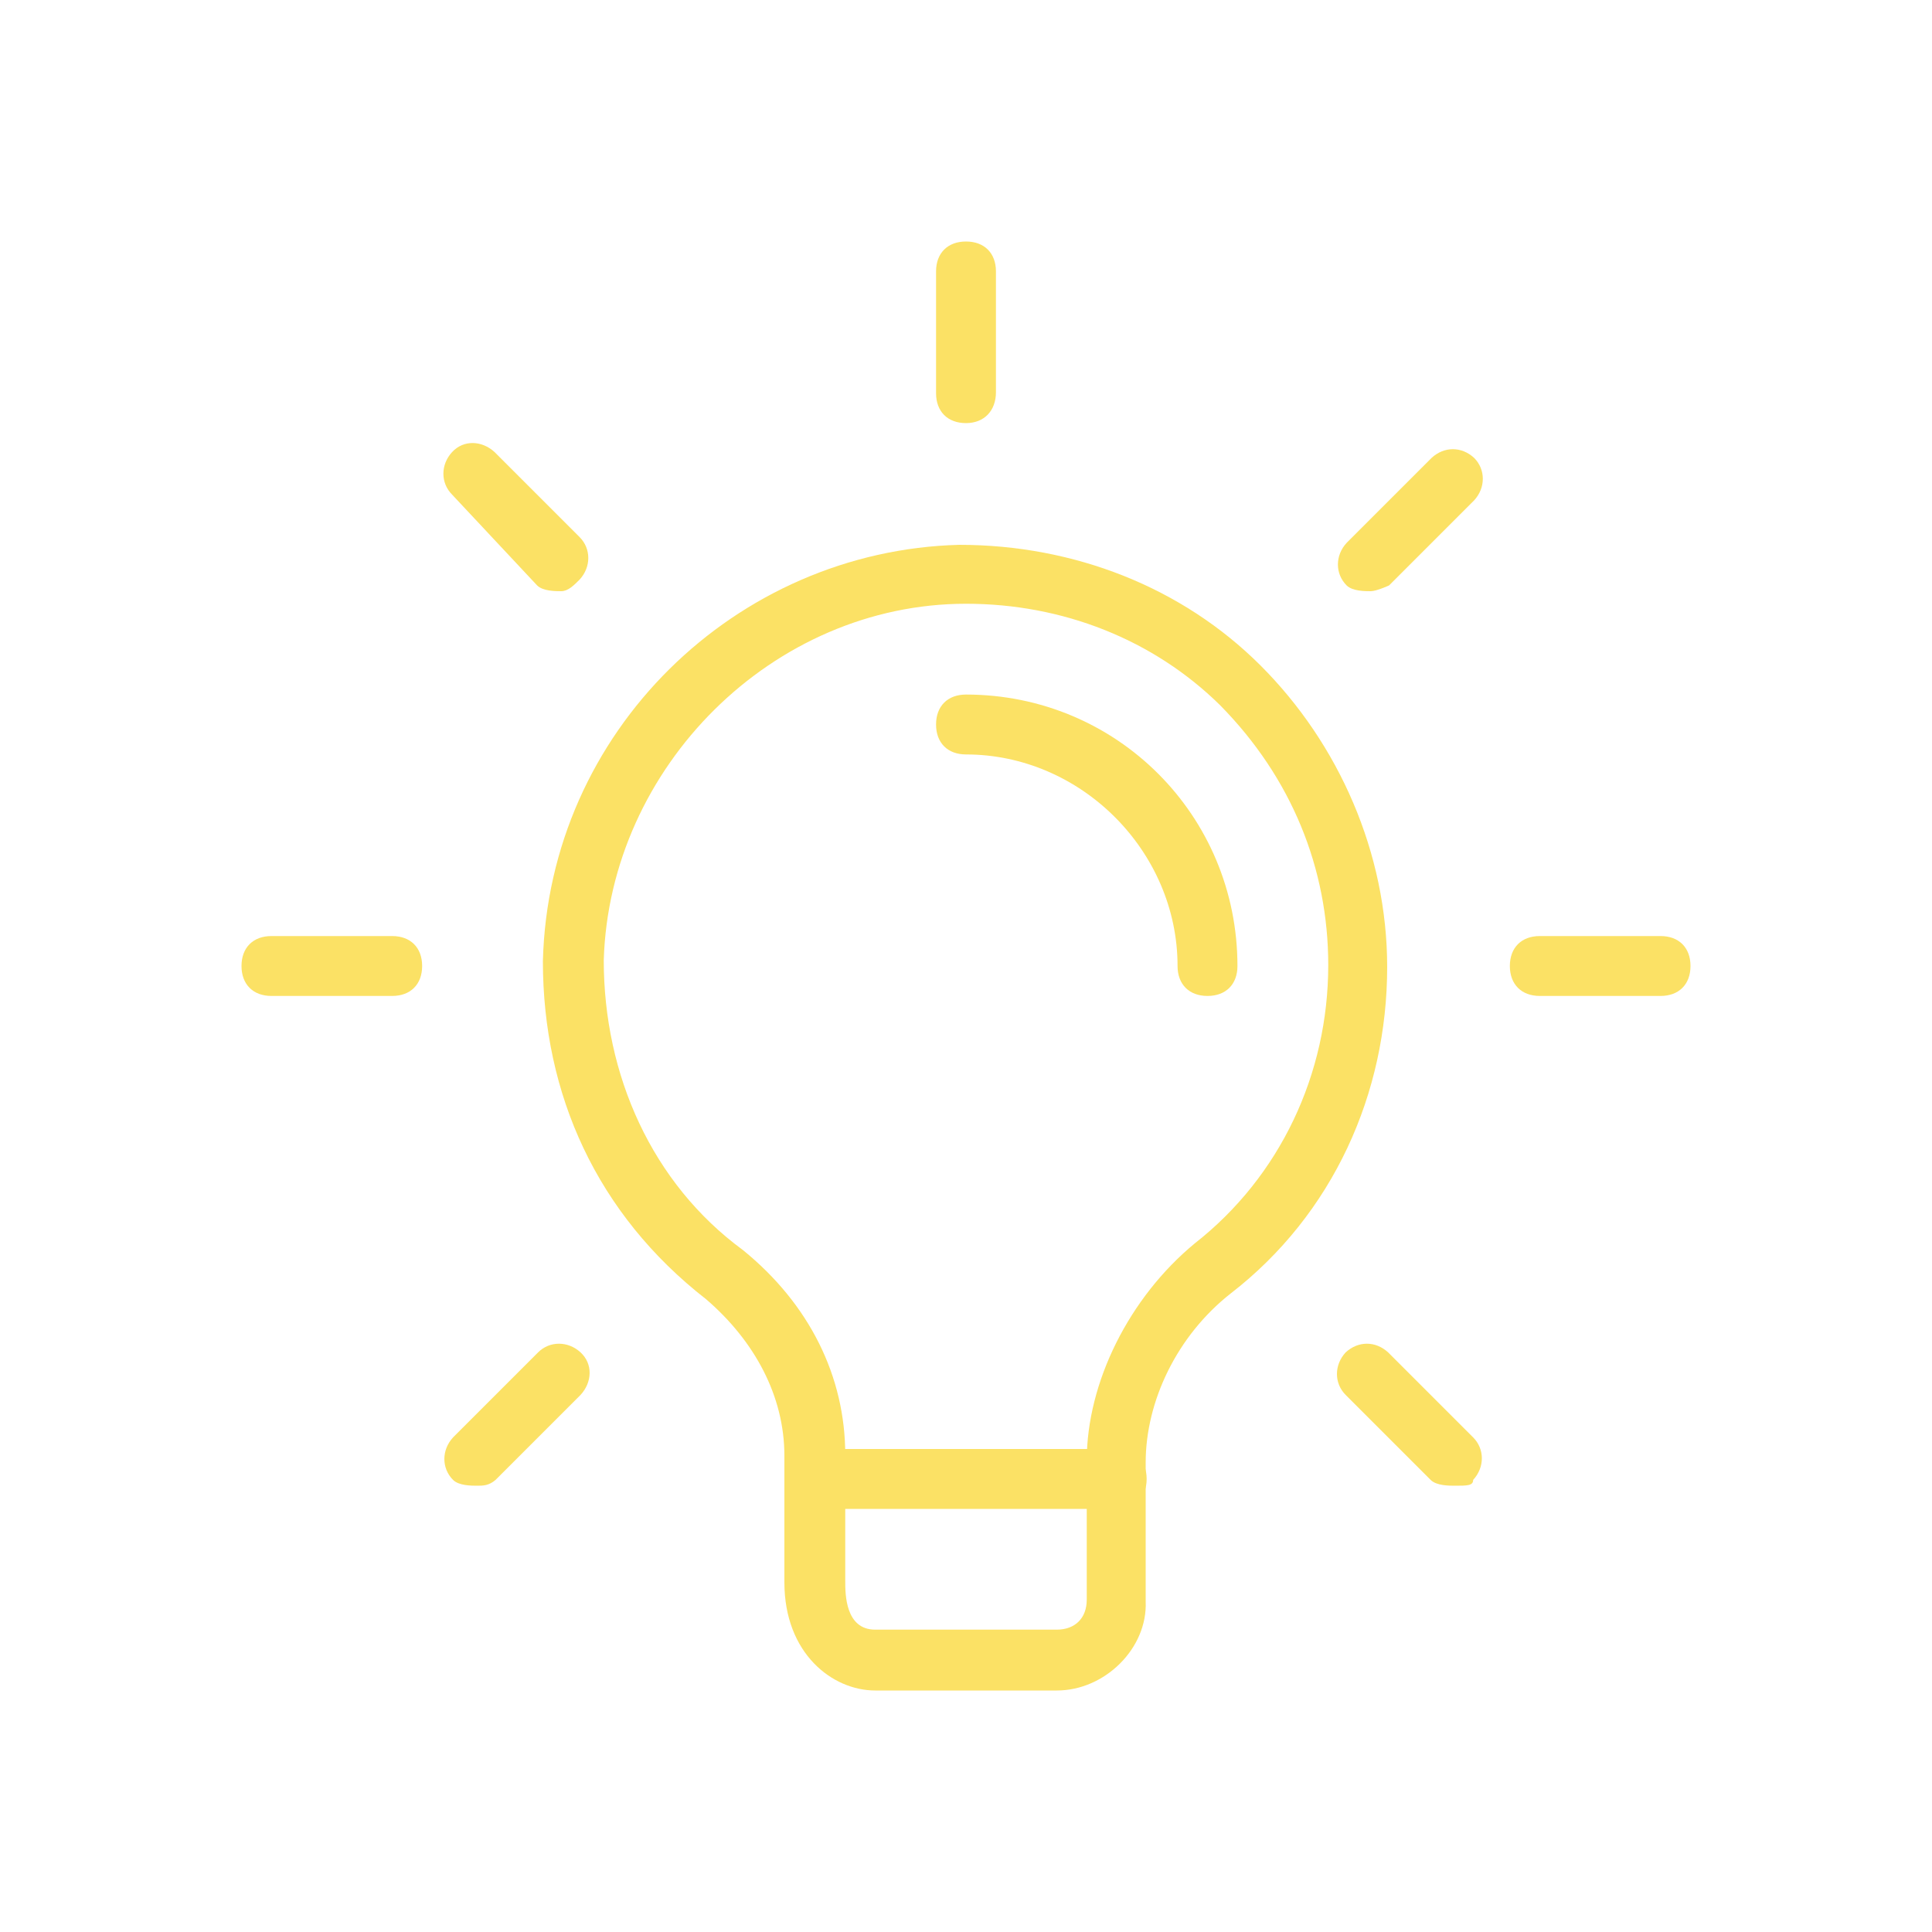
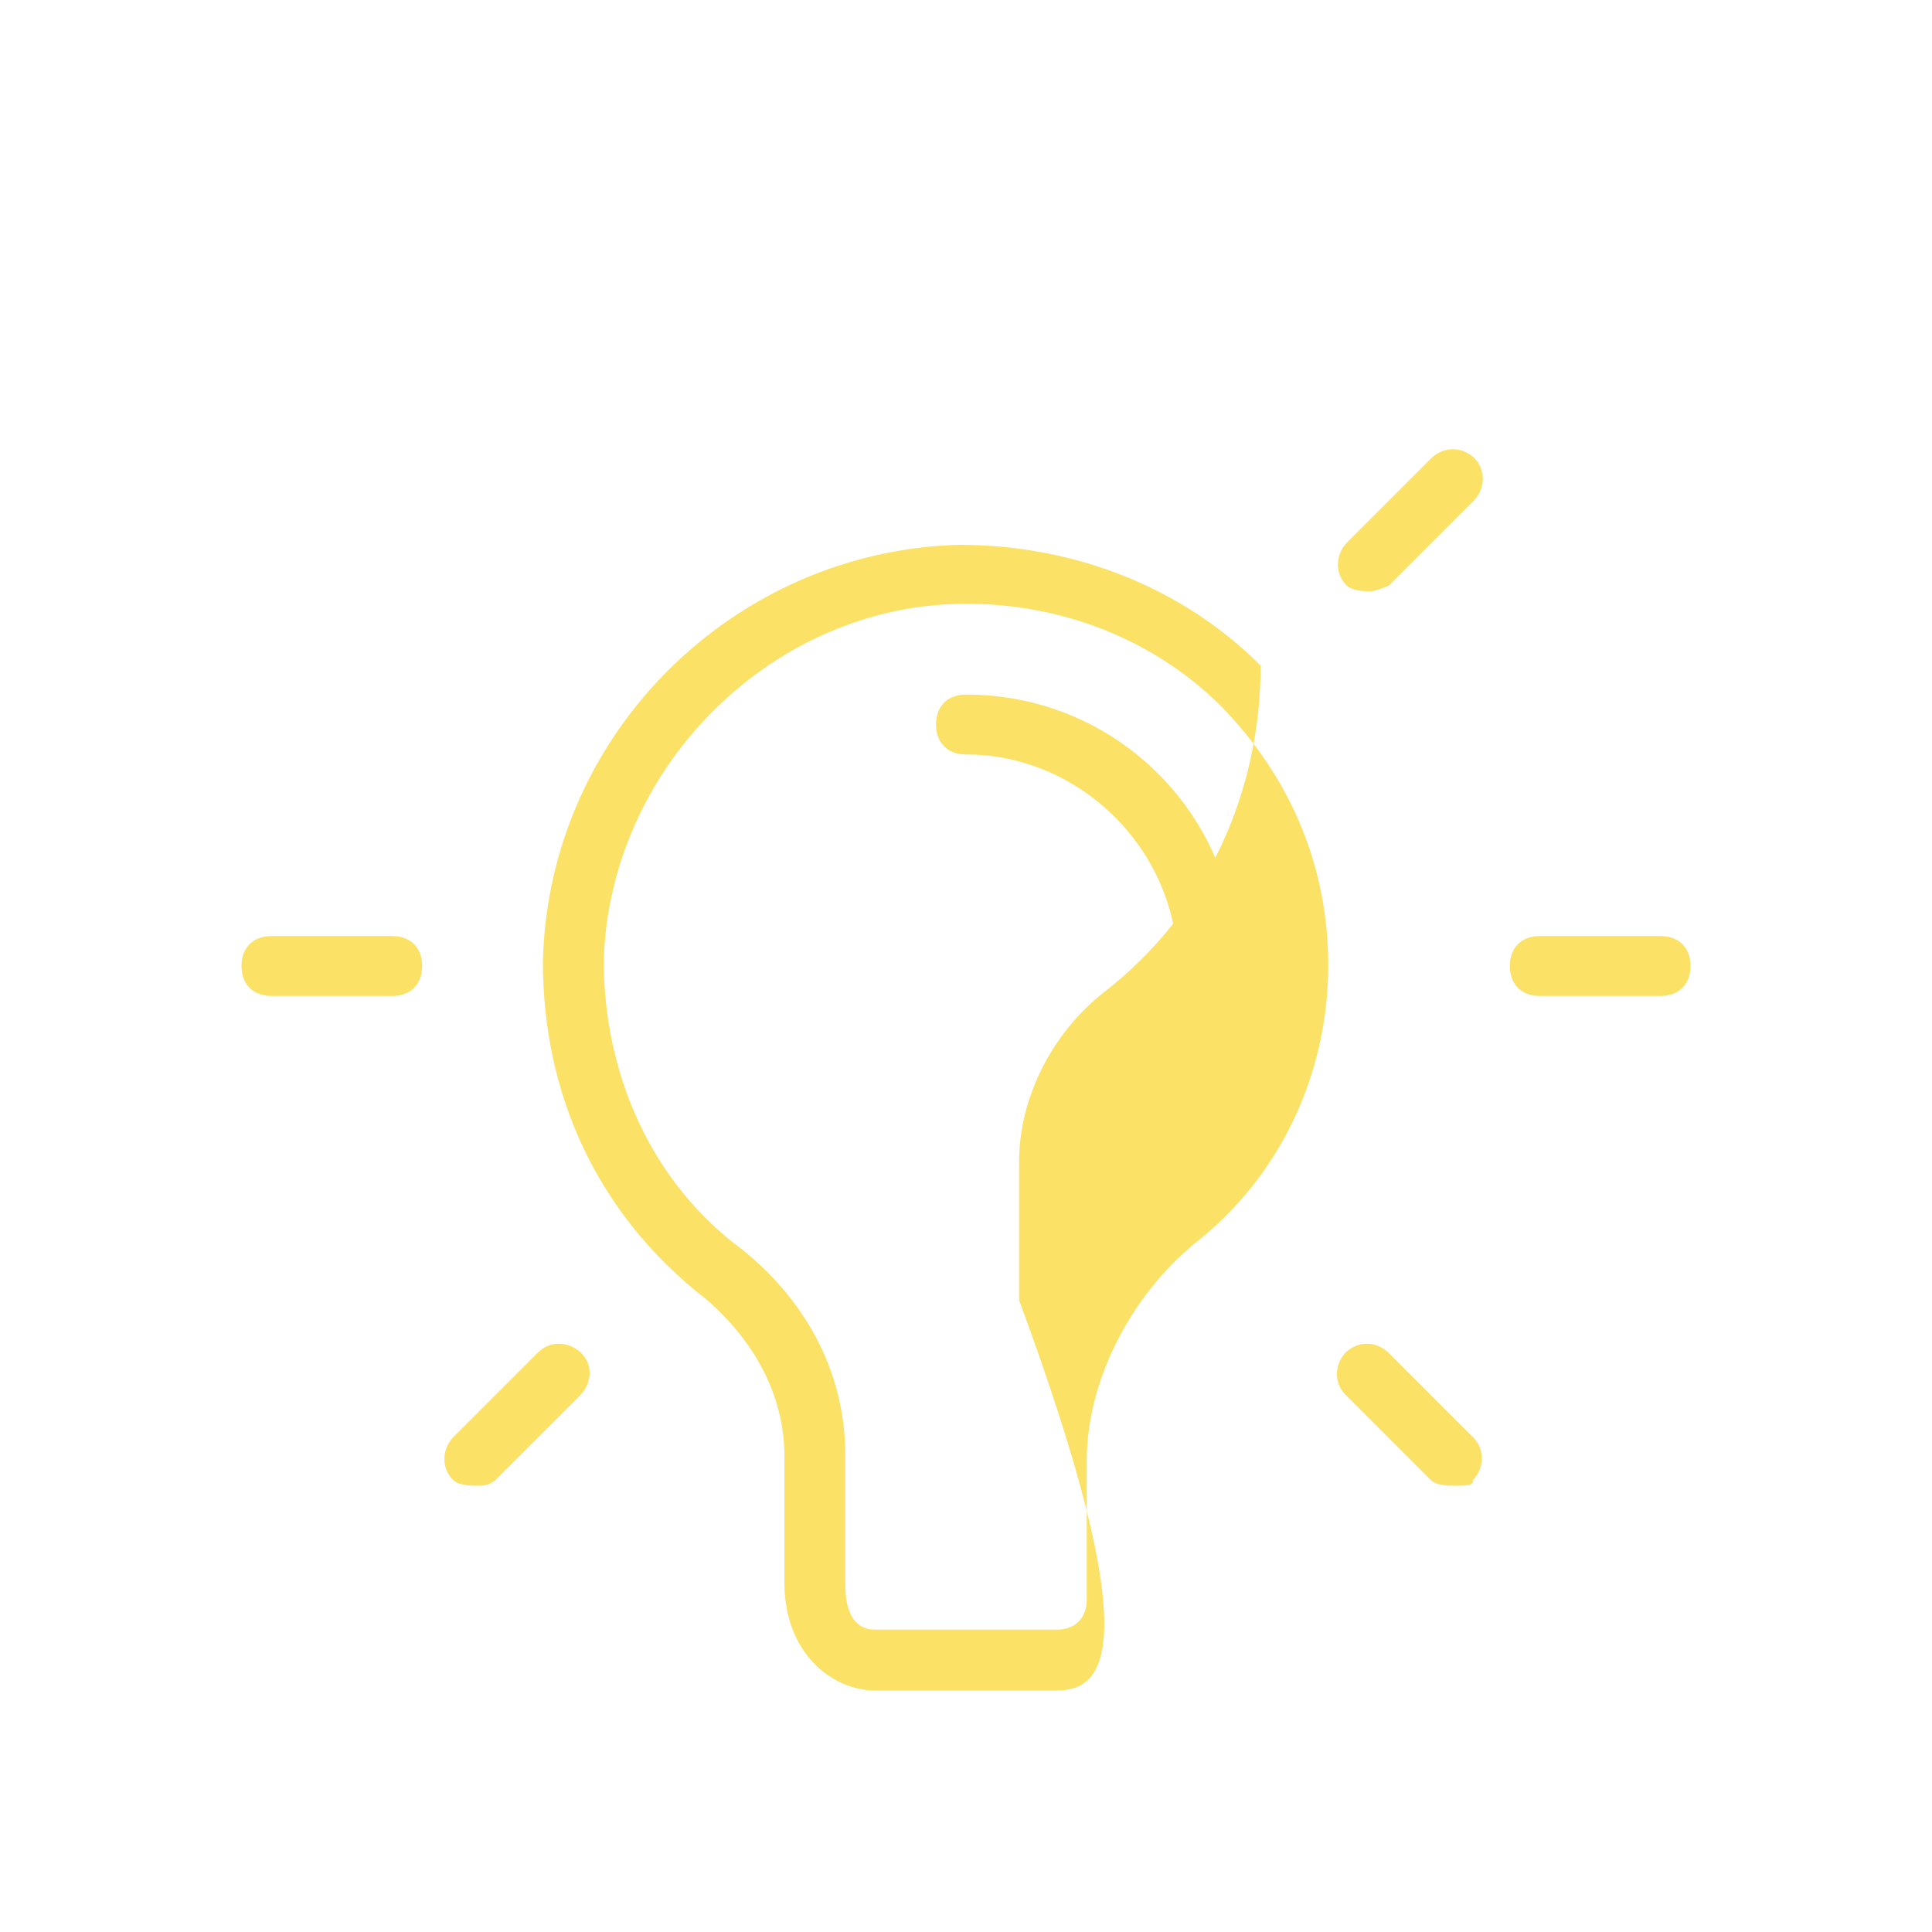
<svg xmlns="http://www.w3.org/2000/svg" version="1.1" id="Capa_1" x="0px" y="0px" viewBox="0 0 200 200" style="enable-background:new 0 0 200 200;" xml:space="preserve">
  <style type="text/css">
	.st0{fill:#FBE165;}
</style>
  <g>
    <g>
-       <path class="st0" d="M109.4,175H90.6c-4.4,0-9.4-3.8-9.4-11.2v-13.1c0-6.2-3.1-11.9-8.1-16.2c-11.3-8.8-16.9-21.2-16.9-35    c0.6-23.8,20-42.5,43.1-43.1c11.9,0,23.1,4.4,31.2,12.5c8.1,8.1,13.1,19.4,13.1,31.2c0,13.1-5.6,25.6-16.2,33.8    c-5.6,4.4-8.8,11.2-8.8,17.5v14.4C118.8,170.6,114.4,175,109.4,175L109.4,175z M100,62.5c-20,0-36.9,16.9-37.5,36.9    c0,11.9,5,23.1,14.4,30c6.9,5.6,10.6,13.1,10.6,21.2v13.1c0,1.3,0,5,3.1,5h18.8c1.9,0,3.1-1.2,3.1-3.1v-14.4    c0-8.1,4.4-16.9,11.2-22.5c8.8-6.9,13.8-17.5,13.8-28.8c0-10-3.8-19.4-11.2-26.9C119.4,66.2,110,62.5,100,62.5L100,62.5z" />
+       <path class="st0" d="M109.4,175H90.6c-4.4,0-9.4-3.8-9.4-11.2v-13.1c0-6.2-3.1-11.9-8.1-16.2c-11.3-8.8-16.9-21.2-16.9-35    c0.6-23.8,20-42.5,43.1-43.1c11.9,0,23.1,4.4,31.2,12.5c0,13.1-5.6,25.6-16.2,33.8    c-5.6,4.4-8.8,11.2-8.8,17.5v14.4C118.8,170.6,114.4,175,109.4,175L109.4,175z M100,62.5c-20,0-36.9,16.9-37.5,36.9    c0,11.9,5,23.1,14.4,30c6.9,5.6,10.6,13.1,10.6,21.2v13.1c0,1.3,0,5,3.1,5h18.8c1.9,0,3.1-1.2,3.1-3.1v-14.4    c0-8.1,4.4-16.9,11.2-22.5c8.8-6.9,13.8-17.5,13.8-28.8c0-10-3.8-19.4-11.2-26.9C119.4,66.2,110,62.5,100,62.5L100,62.5z" />
    </g>
    <g>
-       <path class="st0" d="M115.6,156.2H84.4c-1.9,0-3.1-1.2-3.1-3.1s1.2-3.1,3.1-3.1h31.2c1.9,0,3.1,1.2,3.1,3.1    S117.5,156.2,115.6,156.2z" />
-     </g>
+       </g>
    <g>
-       <path class="st0" d="M100,43.8c-1.9,0-3.1-1.2-3.1-3.1V28.1c0-1.9,1.2-3.1,3.1-3.1s3.1,1.2,3.1,3.1v12.5    C103.1,42.5,101.9,43.8,100,43.8z" />
-     </g>
+       </g>
    <g>
      <path class="st0" d="M141.9,61.2c-0.6,0-1.9,0-2.5-0.6c-1.2-1.2-1.2-3.1,0-4.4l8.8-8.8c1.3-1.2,3.1-1.2,4.4,0    c1.2,1.2,1.2,3.1,0,4.4l-8.8,8.8C143.8,60.6,142.5,61.2,141.9,61.2L141.9,61.2z" />
    </g>
    <g>
      <path class="st0" d="M171.9,103.1h-12.5c-1.9,0-3.1-1.2-3.1-3.1s1.2-3.1,3.1-3.1h12.5c1.9,0,3.1,1.2,3.1,3.1    S173.8,103.1,171.9,103.1z" />
    </g>
    <g>
      <path class="st0" d="M150.6,153.8c-0.6,0-1.9,0-2.5-0.6l-8.8-8.8c-1.2-1.2-1.2-3.1,0-4.4c1.3-1.2,3.1-1.2,4.4,0l8.8,8.8    c1.2,1.2,1.2,3.1,0,4.4C152.5,153.8,151.9,153.8,150.6,153.8L150.6,153.8z" />
    </g>
    <g>
      <path class="st0" d="M49.4,153.8c-0.6,0-1.9,0-2.5-0.6c-1.2-1.2-1.2-3.1,0-4.4l8.8-8.8c1.2-1.2,3.1-1.2,4.4,0s1.2,3.1,0,4.4    l-8.8,8.8C50.6,153.8,50,153.8,49.4,153.8z" />
    </g>
    <g>
      <path class="st0" d="M40.6,103.1H28.1c-1.9,0-3.1-1.2-3.1-3.1s1.2-3.1,3.1-3.1h12.5c1.9,0,3.1,1.2,3.1,3.1S42.5,103.1,40.6,103.1z    " />
    </g>
    <g>
-       <path class="st0" d="M58.1,61.2c-0.6,0-1.9,0-2.5-0.6l-8.8-9.4c-1.2-1.2-1.2-3.1,0-4.4s3.1-1.2,4.4,0l8.8,8.8    c1.2,1.2,1.2,3.1,0,4.4C59.4,60.6,58.8,61.2,58.1,61.2L58.1,61.2z" />
-     </g>
+       </g>
    <g>
      <path class="st0" d="M125,103.1c-1.9,0-3.1-1.2-3.1-3.1c0-11.9-10-21.9-21.9-21.9c-1.9,0-3.1-1.2-3.1-3.1s1.2-3.1,3.1-3.1    c15.6,0,28.1,12.5,28.1,28.1C128.1,101.9,126.9,103.1,125,103.1z" />
    </g>
  </g>
</svg>